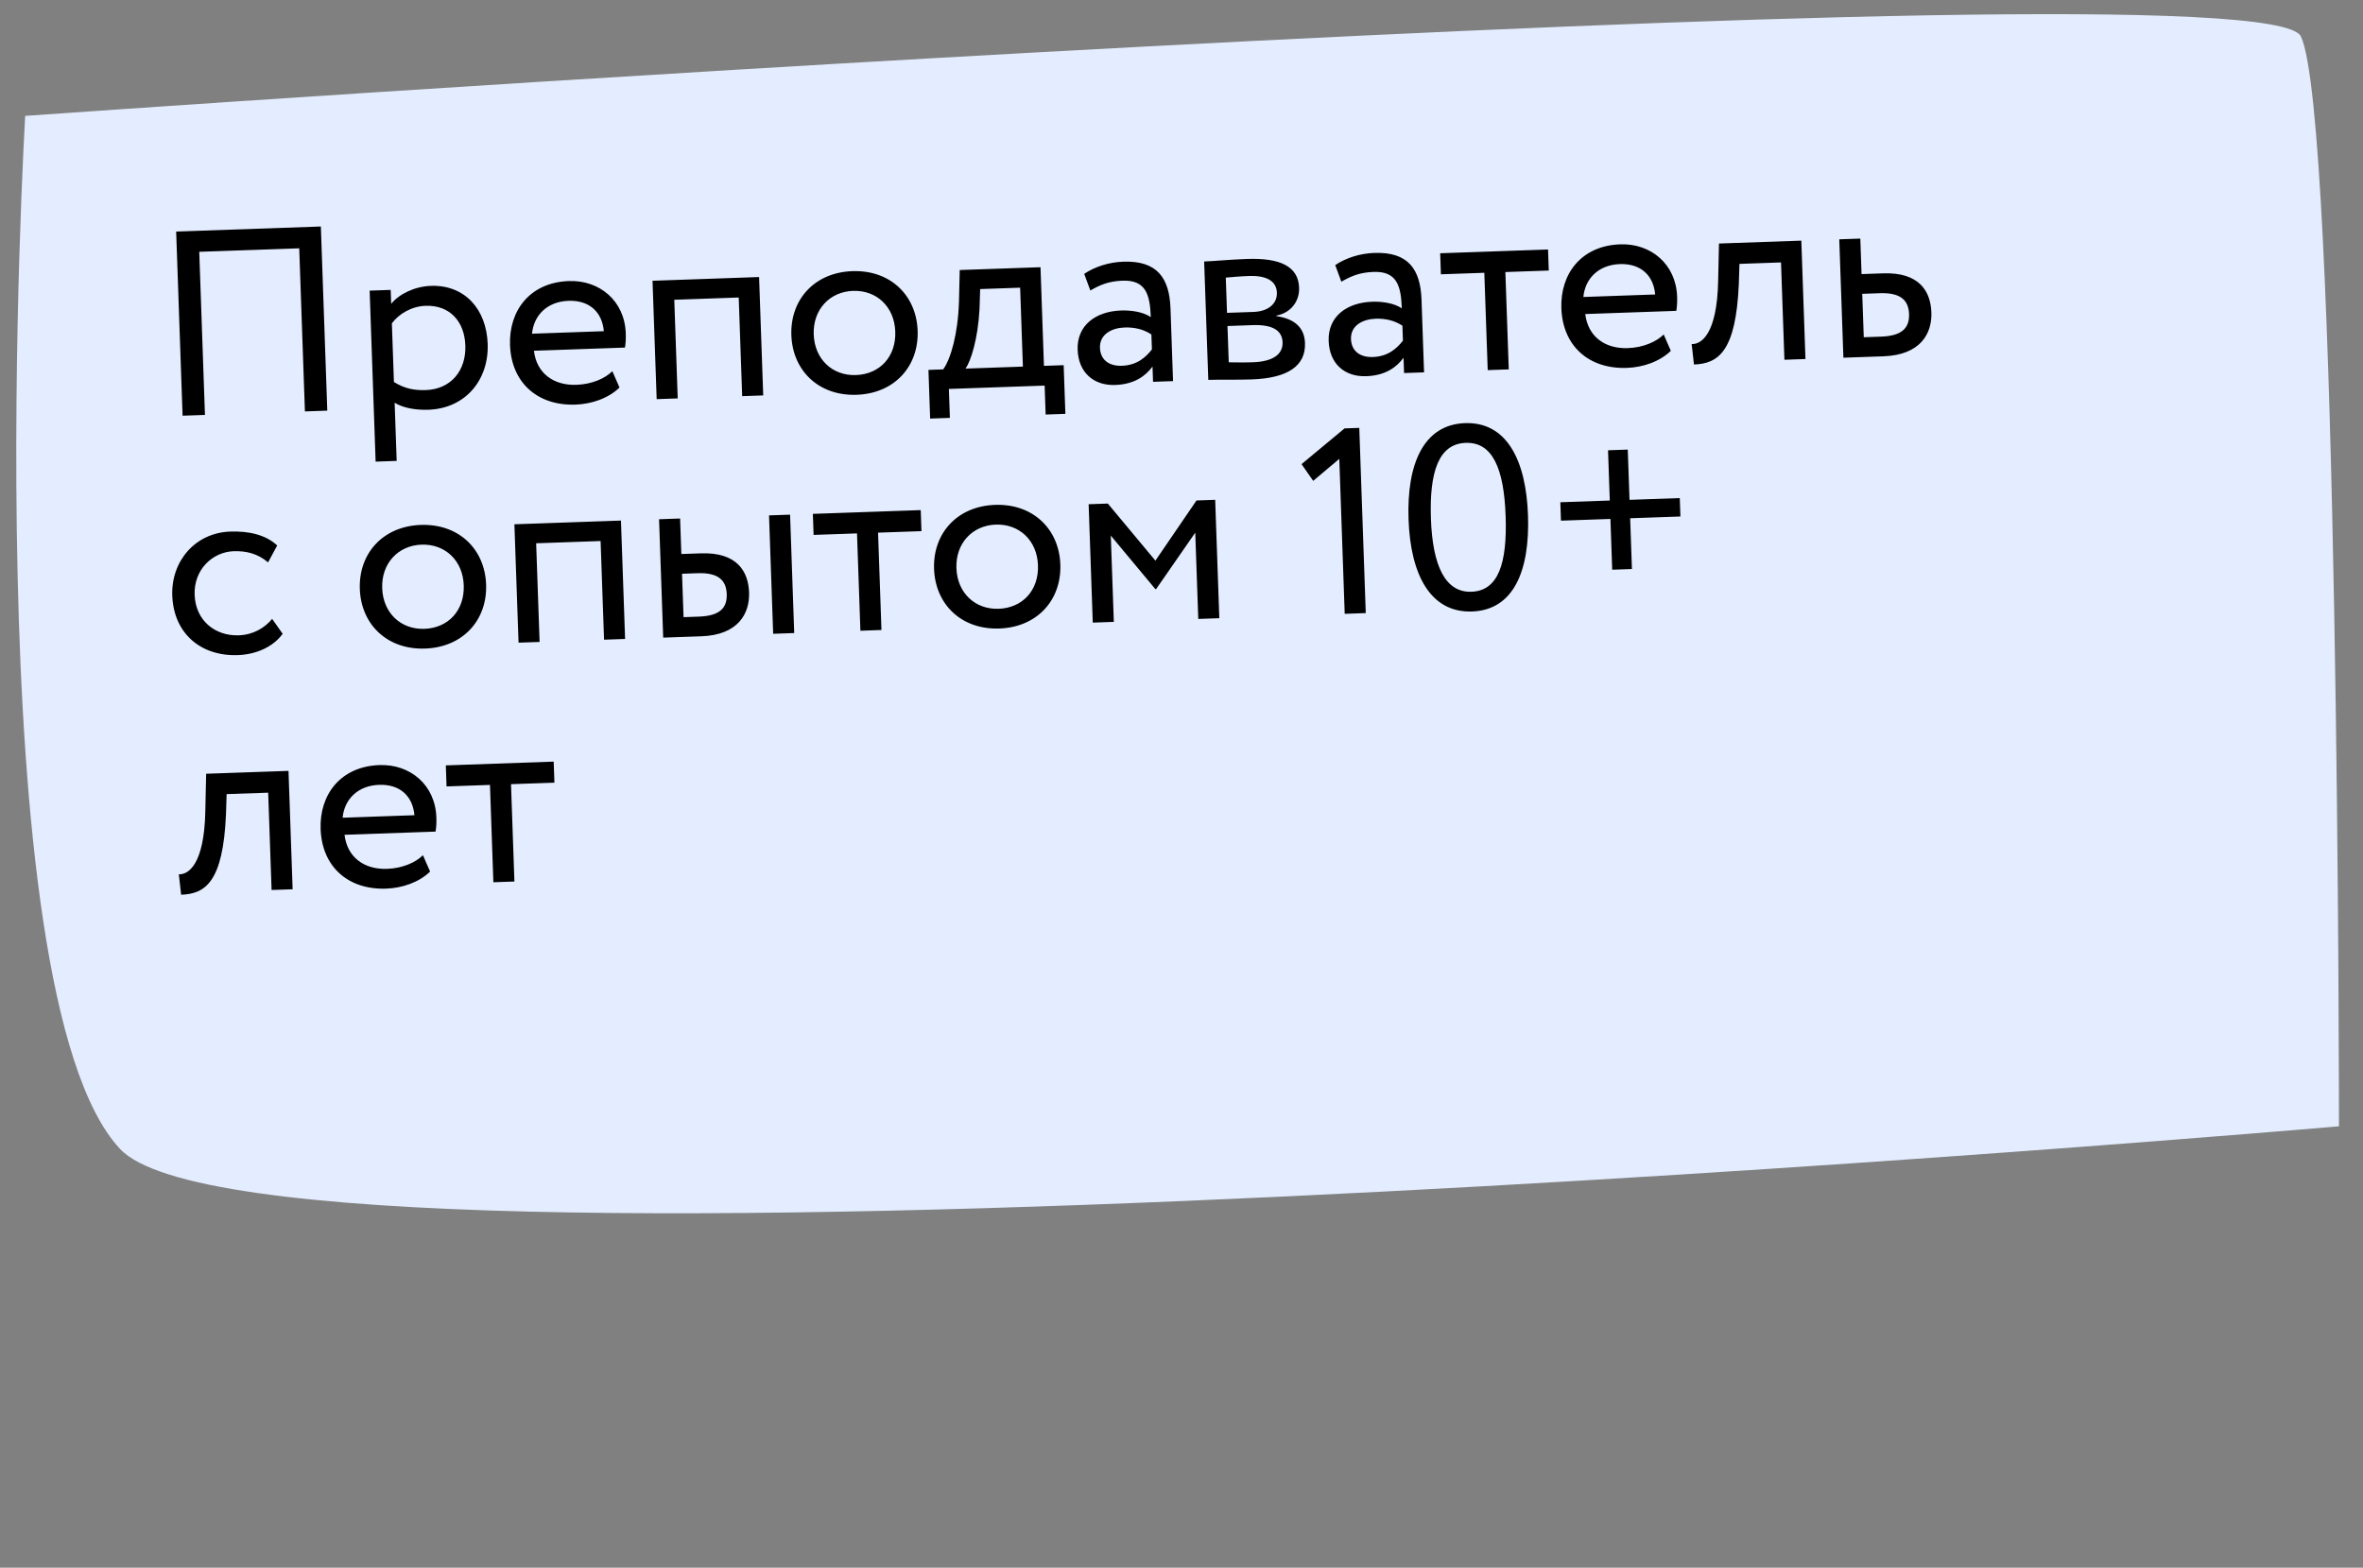
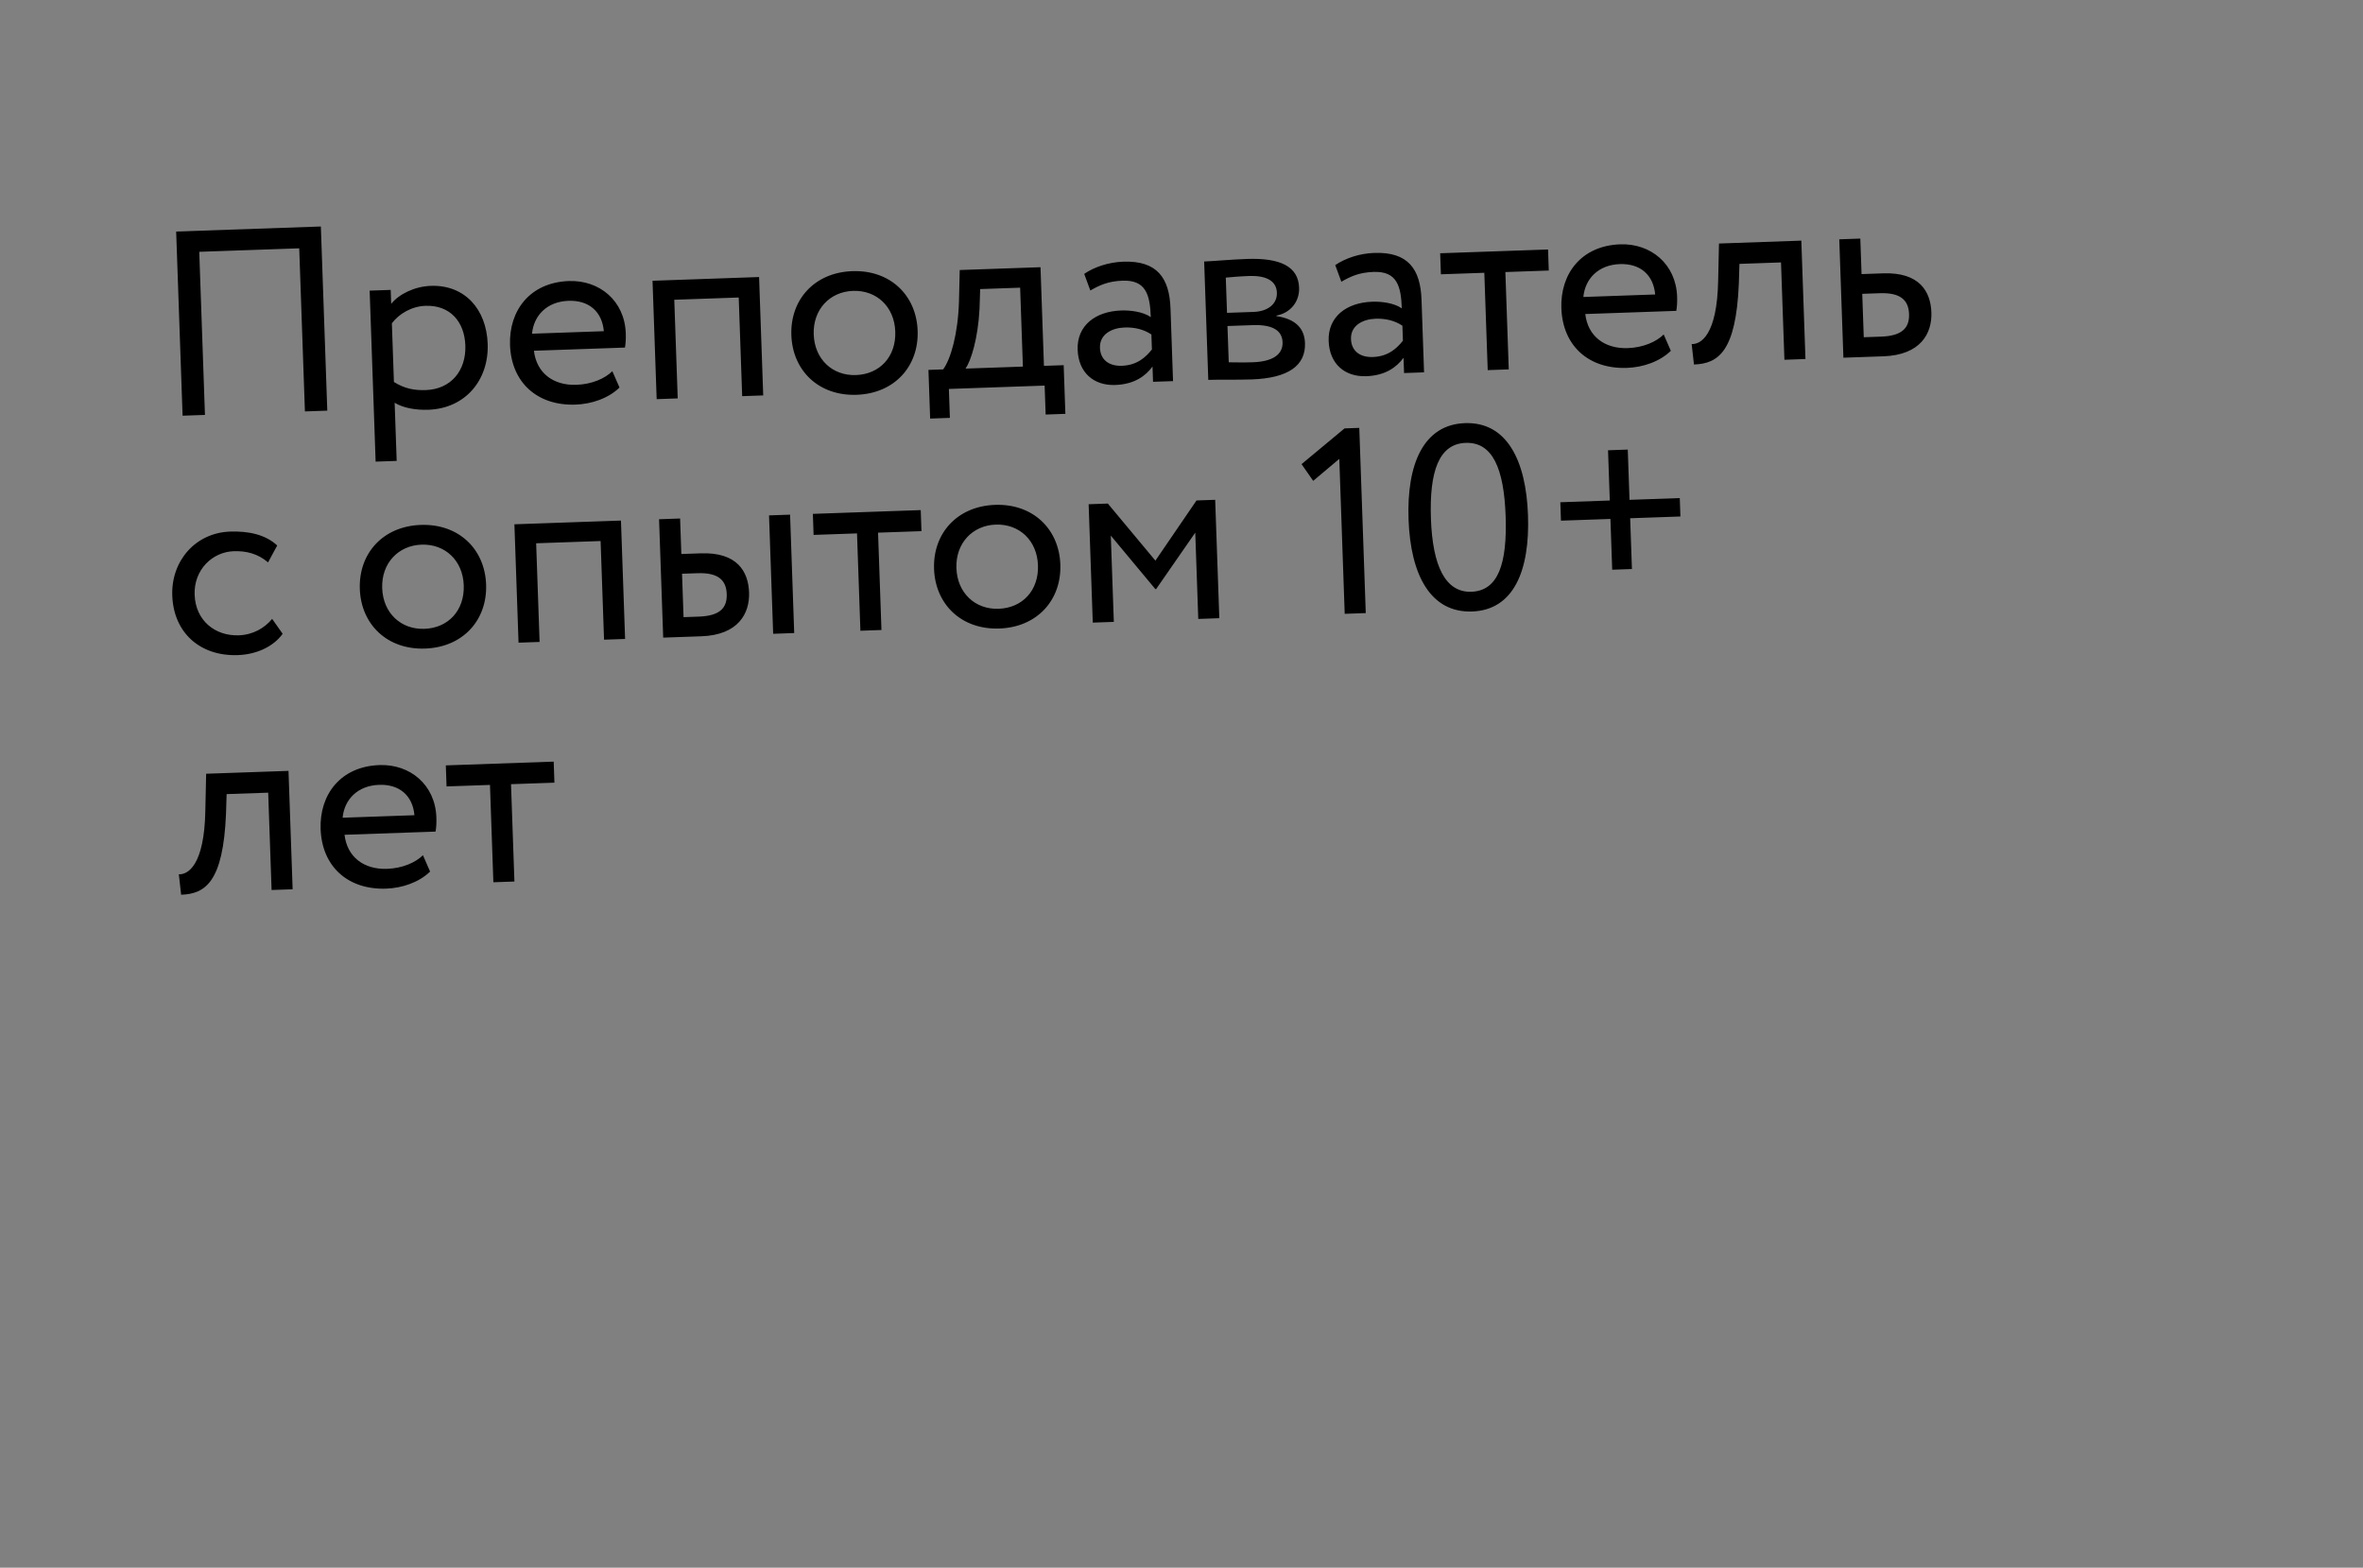
<svg xmlns="http://www.w3.org/2000/svg" width="208" height="138" viewBox="0 0 208 138" fill="none">
  <rect x="0" y="0" width="208" height="138" fill="#808080" stroke="none" />
-   <path d="M2.219 10.2C2.219 10.2 199.183 -3.79 202.533 3.205C205.884 10.2 205.884 99.147 205.884 99.147C205.884 99.147 23.497 114.954 10.569 101.142C-2.359 87.329 2.219 10.2 2.219 10.2Z" fill="#E3EDFF" />
  <path d="M26.84 36.217L28.809 36.148L28.243 19.938L15.506 20.382L16.072 36.593L18.04 36.525L17.539 22.166L26.339 21.859L26.84 36.217ZM33.064 40.637L34.917 40.572L34.738 35.454C35.496 35.915 36.593 36.108 37.704 36.07C40.97 35.956 43.038 33.449 42.928 30.276C42.82 27.196 40.891 25.061 37.926 25.164C36.49 25.214 35.123 25.888 34.434 26.747L34.391 25.52L32.538 25.584L33.064 40.637ZM37.454 26.92C39.608 26.845 40.888 28.307 40.962 30.414C41.038 32.614 39.705 34.261 37.481 34.338C36.486 34.373 35.622 34.218 34.674 33.625L34.494 28.461C35.114 27.628 36.227 26.963 37.454 26.92ZM53.901 32.675C53.252 33.324 52.087 33.828 50.743 33.875C48.706 33.947 47.229 32.839 46.998 30.876L55.011 30.596C55.069 30.27 55.101 29.851 55.083 29.341C54.983 26.47 52.763 24.646 50.077 24.74C46.649 24.86 44.788 27.336 44.894 30.37C45.009 33.658 47.284 35.735 50.665 35.617C52.055 35.569 53.545 35.076 54.531 34.114L53.901 32.675ZM50.045 26.48C51.851 26.417 53 27.443 53.152 29.154L46.83 29.375C46.983 27.77 48.146 26.546 50.045 26.48ZM65.329 34.873L67.181 34.808L66.817 24.387L57.438 24.715L57.802 35.136L59.655 35.071L59.352 26.387L65.025 26.189L65.329 34.873ZM69.658 29.505C69.767 32.631 72.071 34.87 75.406 34.753C78.741 34.637 80.883 32.243 80.774 29.117C80.665 25.99 78.361 23.752 75.026 23.869C71.691 23.985 69.549 26.379 69.658 29.505ZM71.626 29.436C71.55 27.236 73.049 25.677 75.087 25.605C77.171 25.533 78.73 27.009 78.805 29.186C78.883 31.409 77.43 32.943 75.345 33.016C73.261 33.089 71.702 31.613 71.626 29.436ZM81.875 36.846L83.612 36.785L83.523 34.238L91.953 33.943L92.042 36.491L93.778 36.43L93.629 32.146L91.892 32.206L91.589 23.522L84.479 23.77L84.413 26.532C84.328 29.387 83.686 31.612 83.022 32.516L81.725 32.562L81.875 36.846ZM86.222 27.188L86.277 25.447L89.797 25.324L90.039 32.271L84.991 32.447C85.454 31.782 86.083 29.859 86.222 27.188ZM95.975 25.572C96.793 25.103 97.546 24.752 98.819 24.707C100.88 24.635 101.228 25.968 101.296 27.913C100.584 27.428 99.49 27.304 98.679 27.332C96.433 27.411 94.784 28.651 94.858 30.781C94.928 32.796 96.267 33.955 98.166 33.889C99.88 33.829 100.851 33.076 101.448 32.267L101.495 33.61L103.255 33.549L103.032 27.157C102.938 24.448 101.841 22.932 98.877 23.036C97.58 23.081 96.343 23.495 95.436 24.107L95.975 25.572ZM98.756 32.199C97.552 32.241 96.858 31.616 96.823 30.62C96.781 29.416 97.875 28.867 98.987 28.829C99.89 28.797 100.685 29.001 101.35 29.442L101.396 30.762C100.885 31.406 100.123 32.151 98.756 32.199ZM106.358 33.44C107.307 33.407 108.885 33.445 110.182 33.4C113.424 33.286 114.939 32.167 114.87 30.198C114.825 28.901 114.03 28.071 112.353 27.828L112.351 27.782C113.595 27.553 114.395 26.552 114.352 25.324C114.286 23.448 112.683 22.693 109.765 22.795C108.26 22.847 106.897 22.988 105.994 23.019L106.358 33.44ZM110.27 28.62C111.938 28.562 112.859 29.04 112.897 30.128C112.935 31.217 112.005 31.829 110.292 31.889C109.458 31.918 108.715 31.897 108.159 31.893L108.047 28.698L110.27 28.62ZM109.957 24.295C111.3 24.248 112.357 24.629 112.396 25.763C112.432 26.782 111.573 27.415 110.346 27.458L108.007 27.54L107.898 24.437C108.361 24.397 109.123 24.324 109.957 24.295ZM118.07 24.8C118.888 24.331 119.641 23.98 120.915 23.936C122.976 23.864 123.324 25.196 123.392 27.142C122.679 26.656 121.585 26.532 120.775 26.561C118.528 26.639 116.879 27.879 116.953 30.01C117.024 32.025 118.363 33.183 120.262 33.117C121.975 33.057 122.946 32.305 123.544 31.495L123.591 32.839L125.351 32.777L125.128 26.385C125.033 23.676 123.937 22.161 120.972 22.264C119.675 22.309 118.438 22.724 117.532 23.335L118.07 24.8ZM120.852 31.427C119.648 31.469 118.953 30.844 118.919 29.848C118.876 28.644 119.97 28.096 121.082 28.057C121.985 28.026 122.781 28.23 123.445 28.67L123.491 29.99C122.98 30.634 122.218 31.379 120.852 31.427ZM126.834 24.146L130.655 24.013L130.954 32.581L132.807 32.517L132.508 23.948L136.329 23.815L136.264 21.962L126.769 22.294L126.834 24.146ZM146.444 29.444C145.794 30.092 144.629 30.597 143.286 30.644C141.248 30.715 139.772 29.607 139.541 27.644L147.554 27.364C147.612 27.038 147.644 26.619 147.626 26.11C147.526 23.238 145.306 21.415 142.619 21.508C139.192 21.628 137.331 24.104 137.437 27.138C137.552 30.427 139.827 32.504 143.208 32.385C144.597 32.337 146.087 31.844 147.074 30.882L146.444 29.444ZM142.587 23.248C144.394 23.185 145.543 24.212 145.695 25.922L139.373 26.143C139.525 24.538 140.688 23.315 142.587 23.248ZM157.071 31.669L158.923 31.605L158.559 21.183L151.311 21.437L151.239 24.685C151.152 29.511 149.697 30.327 148.907 30.285L149.109 32.087C151.263 32.011 152.802 30.937 153.058 24.993L153.112 23.229L156.771 23.101L157.071 31.669ZM162.263 31.488L165.783 31.365C169.072 31.25 170.072 29.337 170.008 27.508C169.943 25.655 168.956 23.951 165.76 24.062L163.861 24.128L163.752 21.002L161.899 21.067L162.263 31.488ZM165.473 25.811C167.257 25.749 167.998 26.395 168.042 27.646C168.085 28.873 167.413 29.569 165.584 29.633L164.055 29.686L163.922 25.865L165.473 25.811ZM23.954 54.479C23.287 55.291 22.264 55.883 21.013 55.926C18.952 55.998 17.212 54.645 17.132 52.352C17.055 50.152 18.693 48.588 20.569 48.522C21.658 48.484 22.686 48.726 23.595 49.506L24.401 48.017C23.394 47.079 21.921 46.736 20.254 46.794C17.197 46.901 15.058 49.387 15.164 52.421C15.279 55.709 17.623 57.784 20.935 57.668C22.533 57.612 24.04 56.957 24.881 55.791L23.954 54.479ZM31.673 51.844C31.782 54.971 34.086 57.209 37.421 57.092C40.756 56.976 42.898 54.582 42.789 51.456C42.68 48.33 40.376 46.092 37.041 46.208C33.706 46.324 31.564 48.718 31.673 51.844ZM33.642 51.776C33.565 49.575 35.064 48.016 37.102 47.945C39.186 47.872 40.745 49.348 40.821 51.525C40.898 53.748 39.445 55.283 37.361 55.355C35.276 55.428 33.718 53.952 33.642 51.776ZM53.171 56.31L55.023 56.246L54.659 45.825L45.28 46.152L45.644 56.573L47.497 56.509L47.194 47.824L52.867 47.626L53.171 56.31ZM58.377 56.129L61.735 56.011C65 55.897 66 53.984 65.936 52.155C65.871 50.302 64.884 48.598 61.688 48.709L59.975 48.769L59.865 45.643L58.013 45.708L58.377 56.129ZM68.057 55.791L69.909 55.726L69.546 45.305L67.693 45.369L68.057 55.791ZM61.402 50.458C63.185 50.396 63.926 51.042 63.97 52.293C64.013 53.52 63.365 54.215 61.512 54.28L60.169 54.327L60.035 50.506L61.402 50.458ZM71.616 47.087L75.437 46.954L75.736 55.523L77.589 55.458L77.29 46.889L81.111 46.756L81.046 44.903L71.551 45.235L71.616 47.087ZM82.219 50.079C82.328 53.206 84.632 55.444 87.967 55.327C91.302 55.211 93.444 52.817 93.335 49.691C93.226 46.565 90.921 44.326 87.587 44.443C84.252 44.559 82.11 46.953 82.219 50.079ZM84.187 50.01C84.11 47.81 85.609 46.251 87.647 46.18C89.732 46.107 91.29 47.583 91.366 49.76C91.444 51.983 89.99 53.518 87.906 53.59C85.822 53.663 84.263 52.187 84.187 50.01ZM96.19 54.808L98.043 54.743L97.777 47.148L101.698 51.857L101.767 51.854L105.211 46.888L105.476 54.484L107.329 54.419L106.965 43.998L105.321 44.055L101.703 49.352L97.516 44.328L95.826 44.387L96.19 54.808ZM114.567 40.857L115.592 42.329L117.89 40.394L118.366 54.034L120.219 53.969L119.649 37.666L118.352 37.711L114.567 40.857ZM123.986 45.722C124.157 50.609 125.92 53.956 129.579 53.828C133.238 53.7 134.671 50.242 134.5 45.355C134.33 40.492 132.613 37.12 128.953 37.248C125.294 37.376 123.816 40.859 123.986 45.722ZM125.955 45.654C125.81 41.508 126.652 39.067 129.014 38.985C131.376 38.902 132.385 41.232 132.531 45.424C132.678 49.615 131.88 52.008 129.518 52.091C127.226 52.171 126.1 49.822 125.955 45.654ZM137.402 45.833L141.756 45.681L141.912 50.151L143.649 50.09L143.493 45.621L147.916 45.466L147.86 43.845L143.436 44L143.282 39.576L141.545 39.637L141.699 44.06L137.346 44.212L137.402 45.833ZM23.906 78.345L25.759 78.281L25.395 67.859L18.146 68.112L18.074 71.361C17.988 76.187 16.532 77.003 15.742 76.961L15.944 78.762C18.098 78.687 19.637 77.613 19.893 71.668L19.948 69.904L23.607 69.777L23.906 78.345ZM37.229 75.283C36.58 75.932 35.415 76.436 34.072 76.483C32.034 76.554 30.557 75.447 30.327 73.484L38.339 73.204C38.398 72.877 38.429 72.459 38.411 71.949C38.311 69.078 36.091 67.254 33.405 67.348C29.977 67.467 28.116 69.944 28.222 72.978C28.337 76.266 30.612 78.343 33.993 78.225C35.383 78.176 36.873 77.684 37.859 76.722L37.229 75.283ZM33.373 69.088C35.179 69.025 36.328 70.051 36.48 71.762L30.158 71.983C30.311 70.377 31.474 69.154 33.373 69.088ZM39.307 69.228L43.129 69.095L43.428 77.663L45.281 77.599L44.981 69.03L48.802 68.897L48.738 67.044L39.243 67.376L39.307 69.228Z" fill="black" />
</svg>